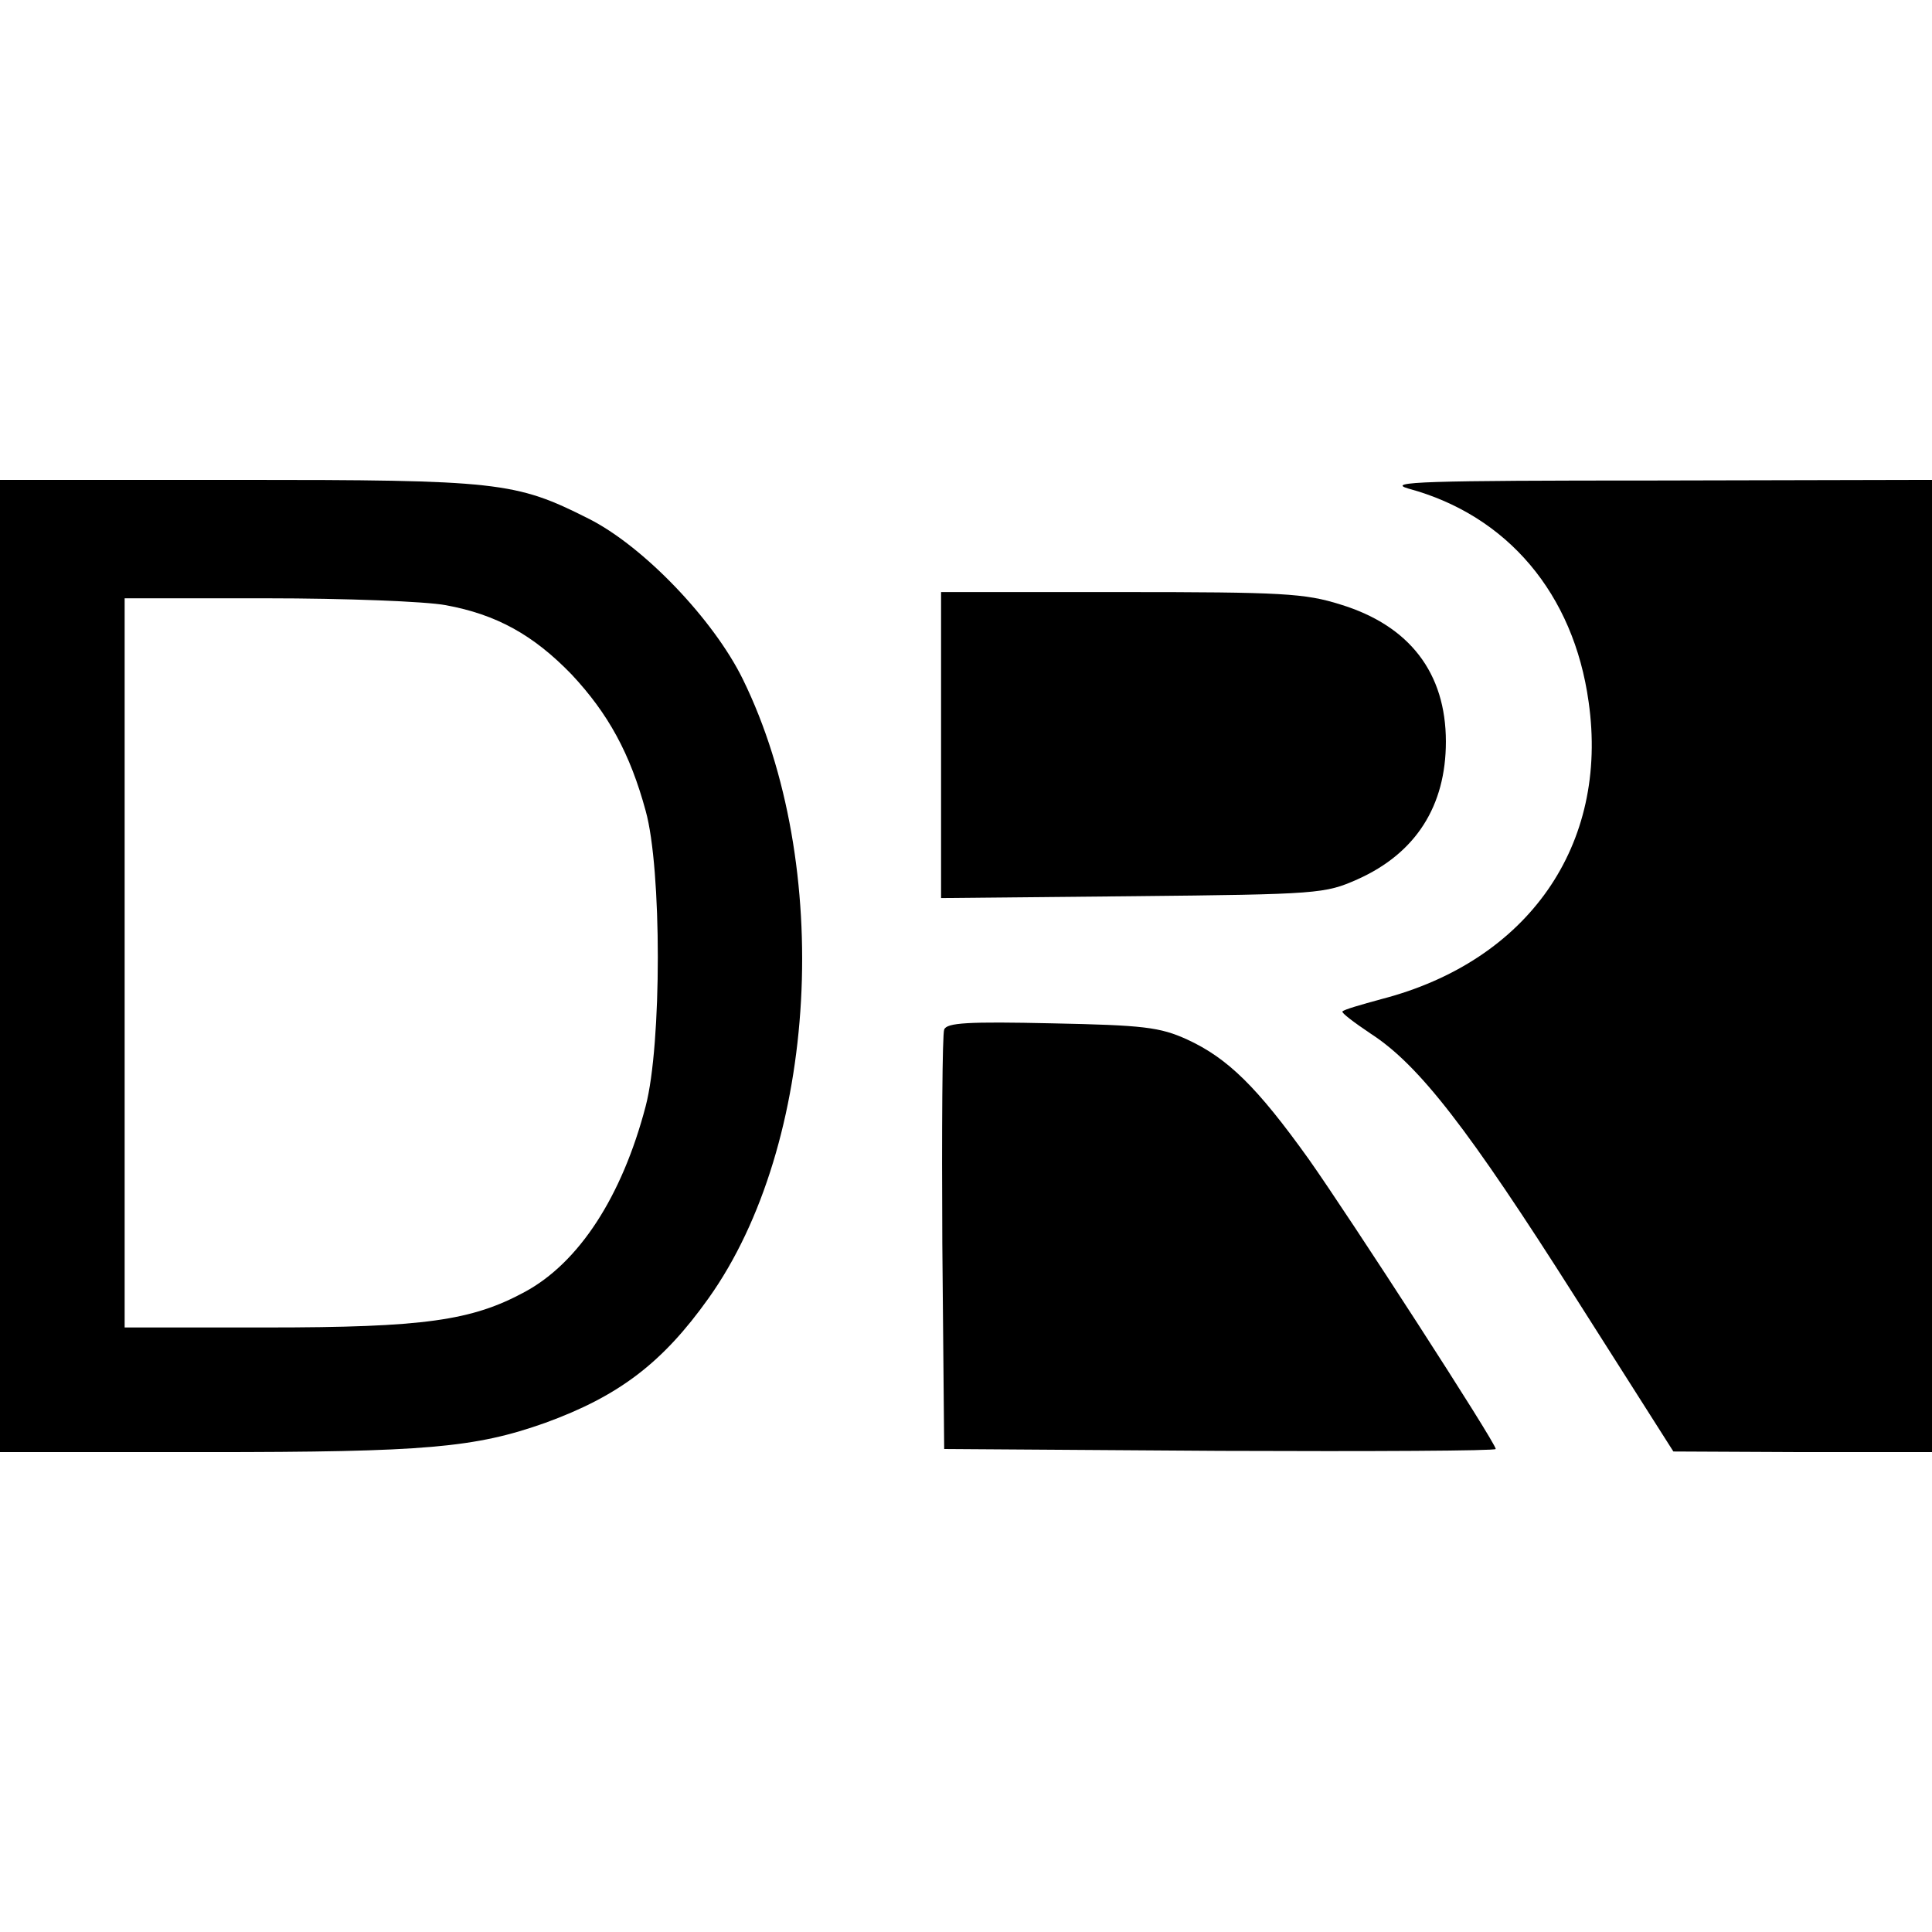
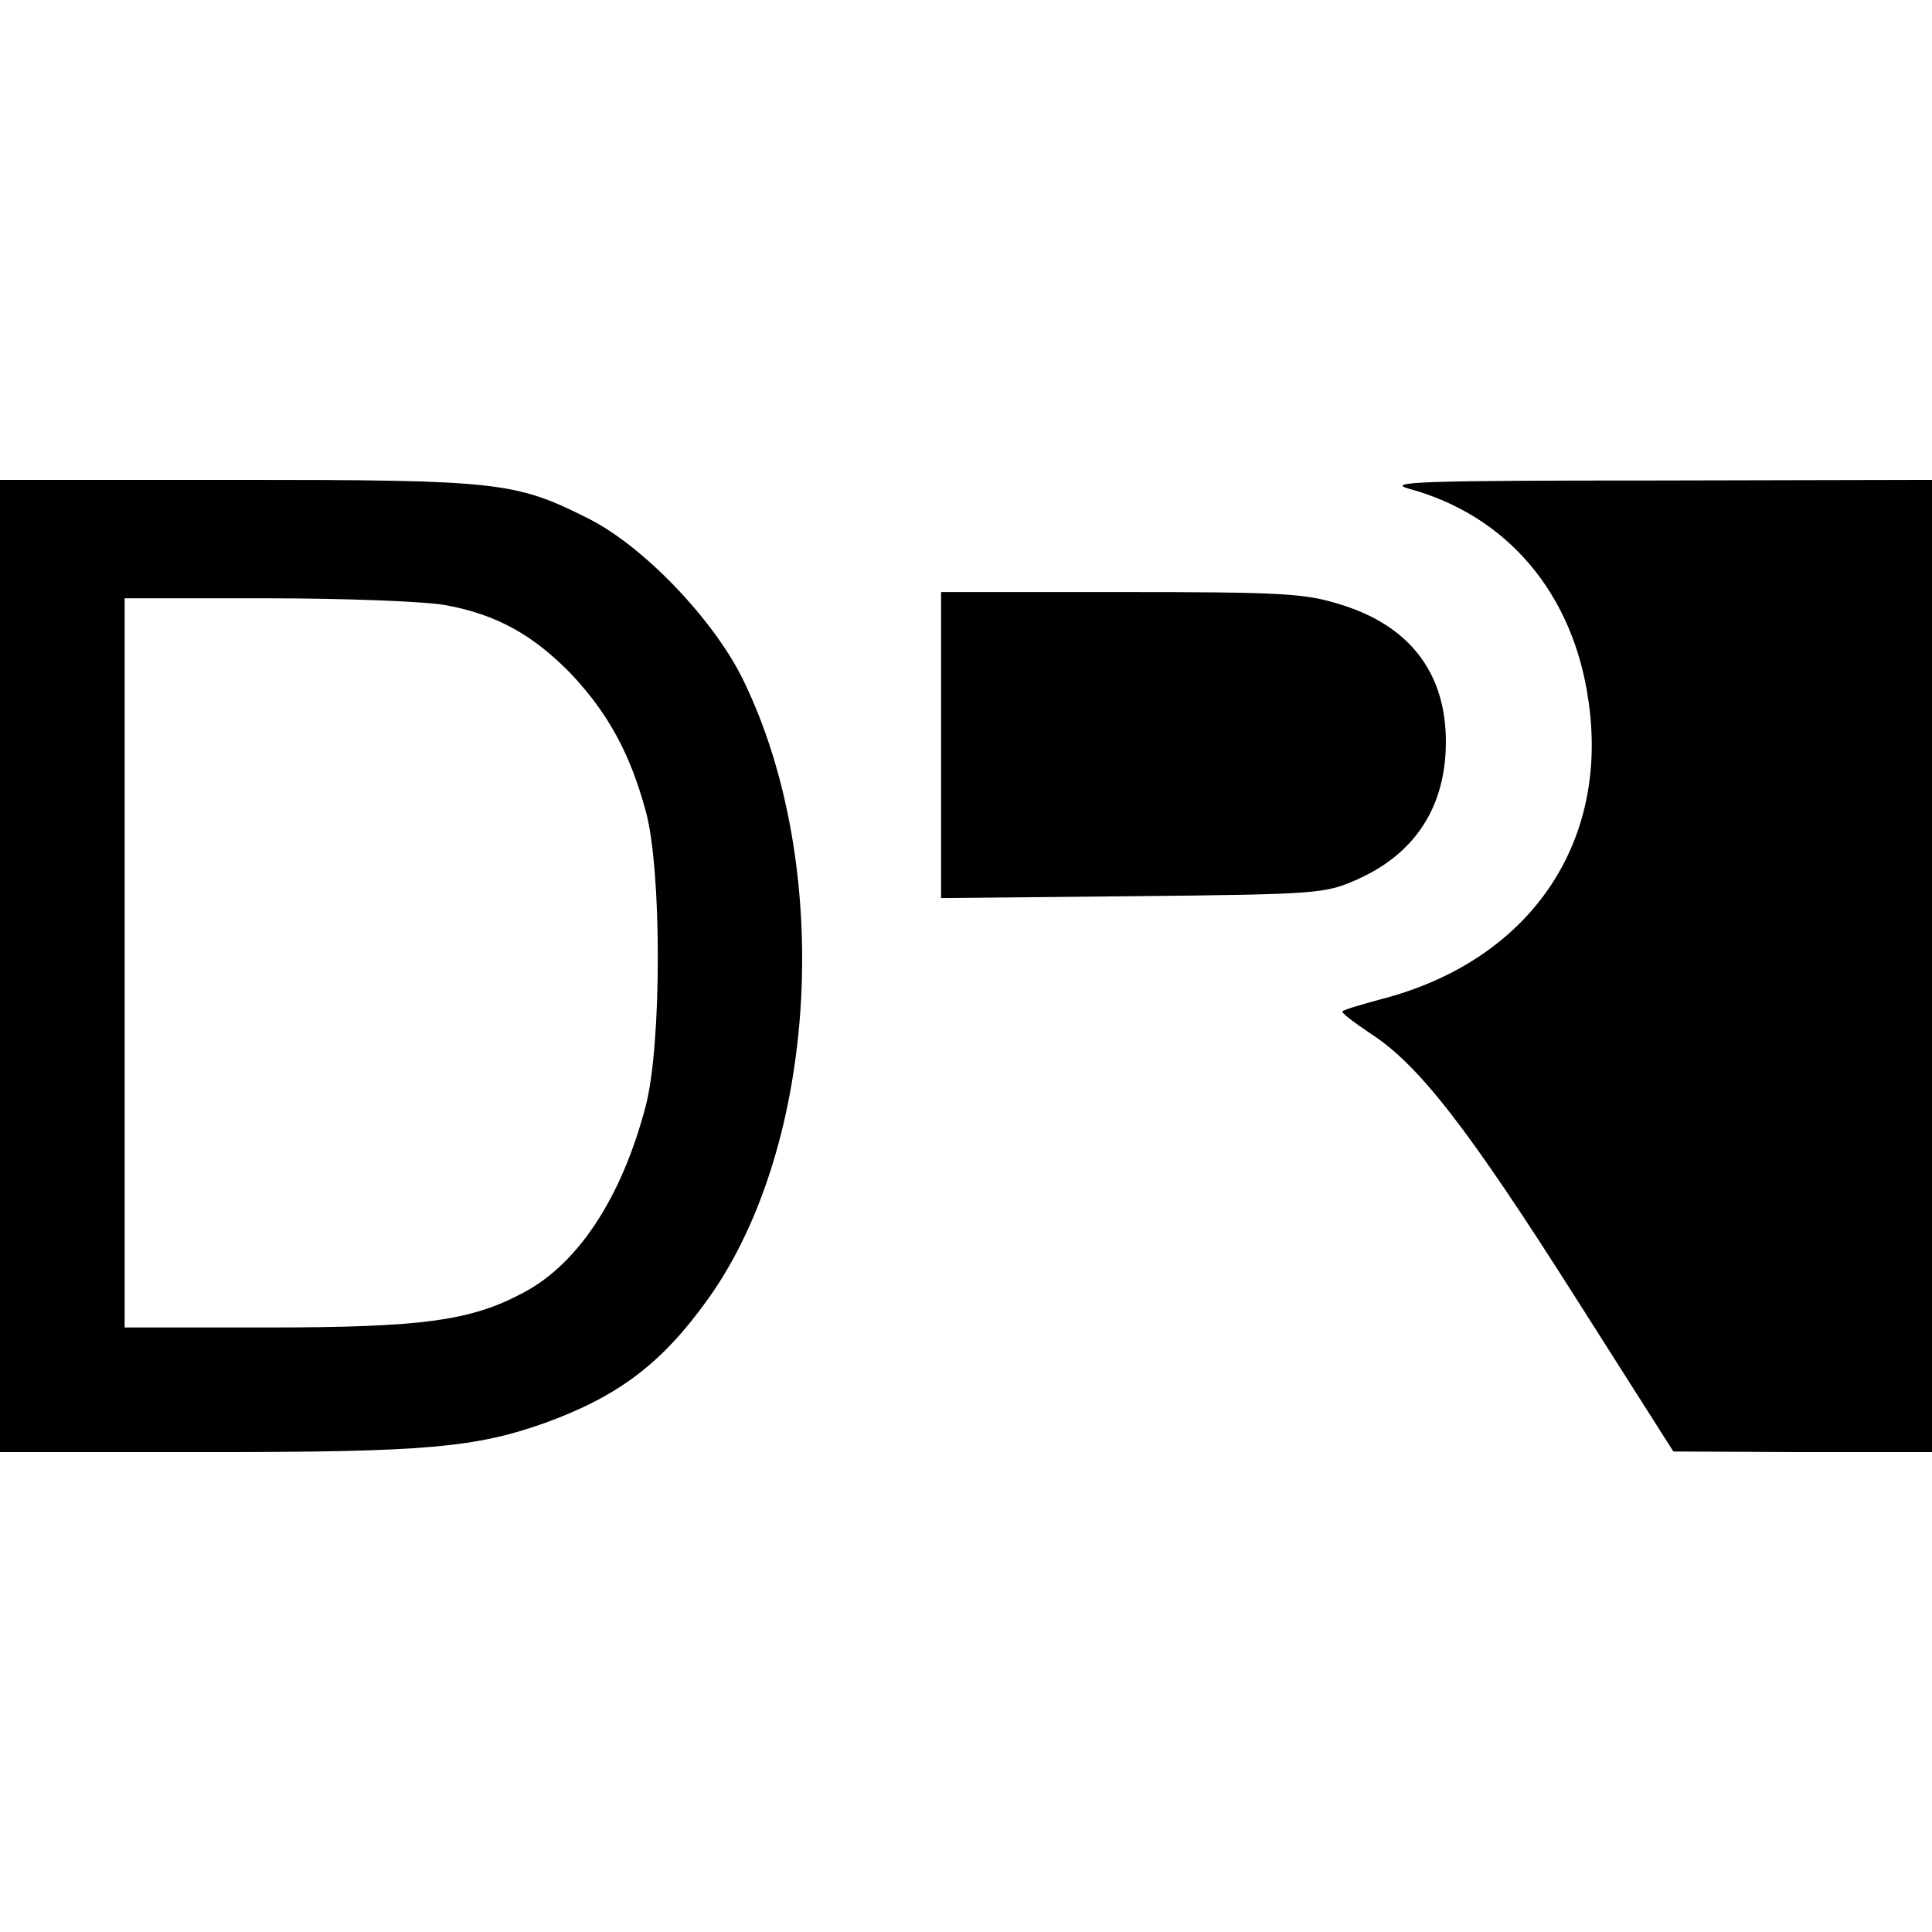
<svg xmlns="http://www.w3.org/2000/svg" version="1.0" width="310pt" height="310pt" viewBox="0 0 310 310" preserveAspectRatio="xMidYMid meet">
  <g transform="translate(0,310) scale(0.1,-0.1)" fill="#000000" stroke="none">
    <path d="M0 1550 l0 -780 331 0 c353 0 431 7 544 47 118 43 188 96 262 200 176 247 201 695 55 993 -47 96 -160 214 -248 258 -117 59 -144 62 -563 62 l-381 0 0 -780z m715 579 c82 -15 141 -48 202 -111 59 -63 94 -127 119 -219 26 -93 26 -375 0 -474 -38 -145 -107 -251 -194 -298 -85 -46 -161 -57 -414 -57 l-228 0 0 585 0 585 228 0 c126 0 255 -5 287 -11z" />
    <path d="M2260 2316 c159 -43 265 -169 289 -342 33 -230 -97 -416 -332 -477 -33 -9 -61 -17 -63 -20 -2 -2 19 -18 46 -36 77 -50 156 -152 328 -423 l157 -247 208 -1 207 0 0 780 0 780 -442 -1 c-371 0 -436 -2 -398 -13z" />
    <path d="M1510 1904 l0 -245 308 3 c298 3 308 4 360 27 94 42 142 118 142 221 0 110 -58 186 -169 220 -57 18 -93 20 -352 20 l-289 0 0 -246z" />
-     <path d="M1515 1448 c-3 -7 -4 -162 -3 -343 l3 -330 443 -3 c243 -1 442 0 442 3 0 10 -235 373 -300 465 -83 116 -130 162 -195 192 -44 20 -70 23 -217 26 -135 3 -169 1 -173 -10z" />
  </g>
</svg>